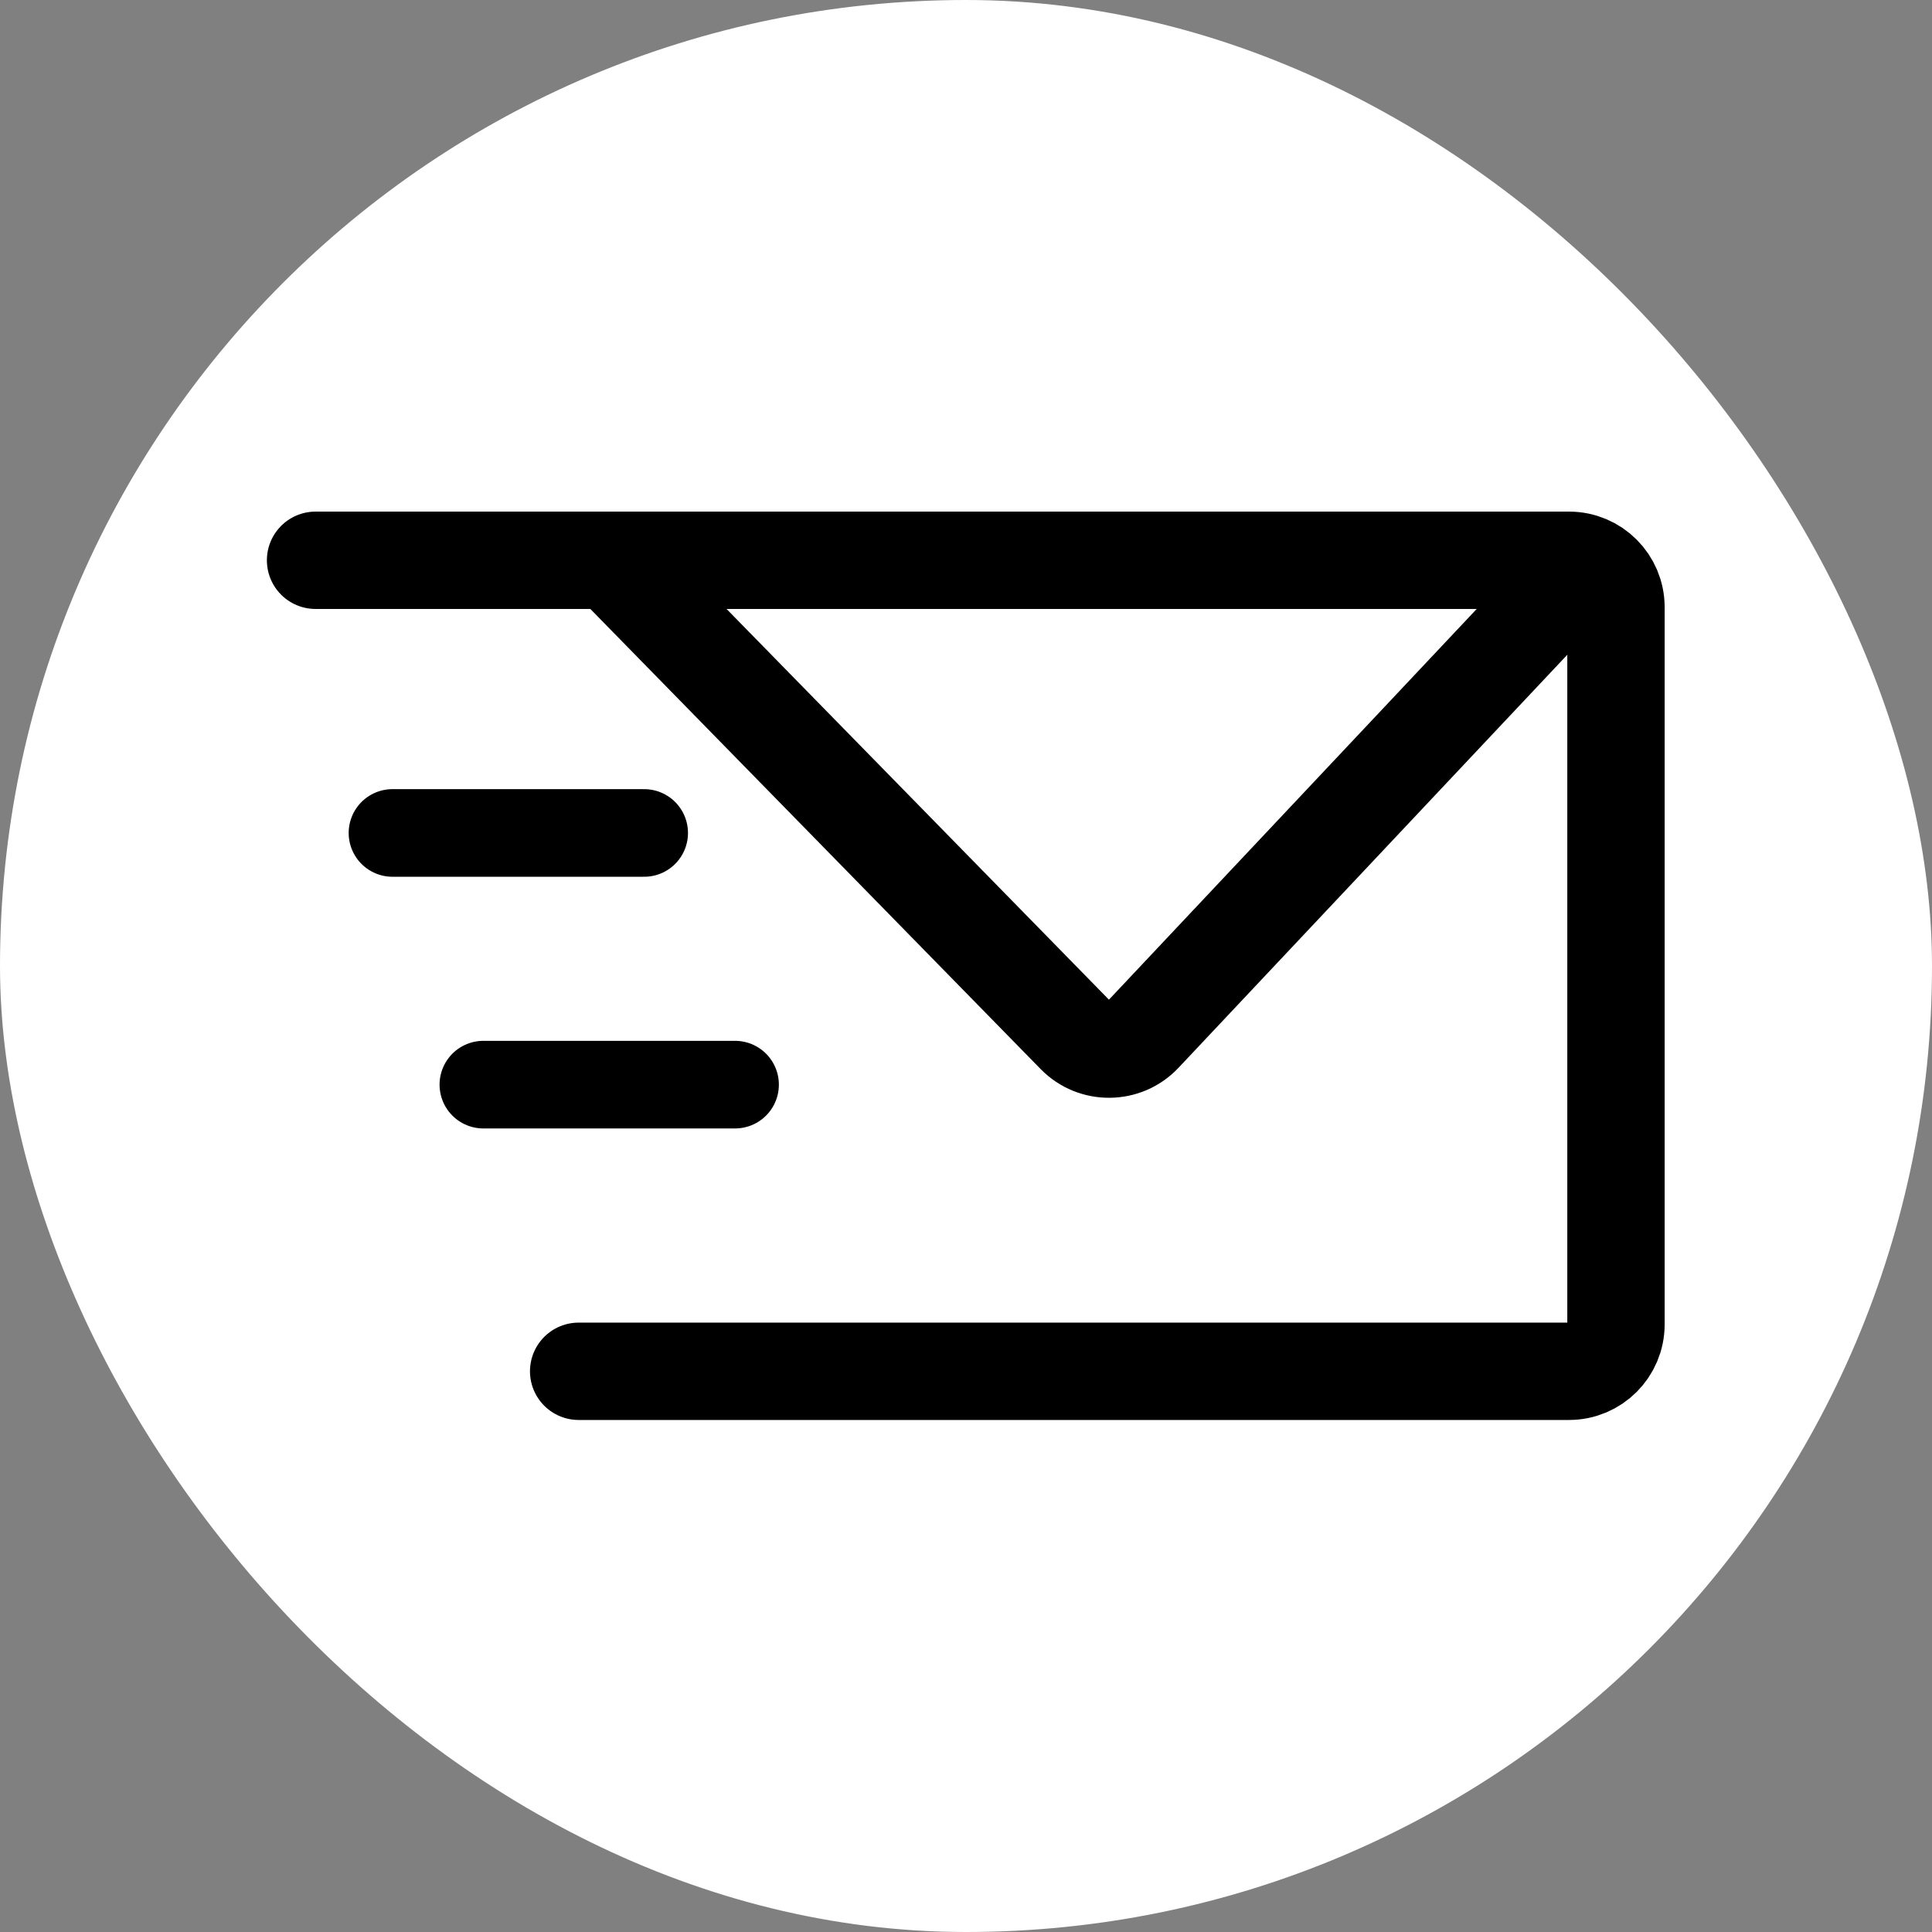
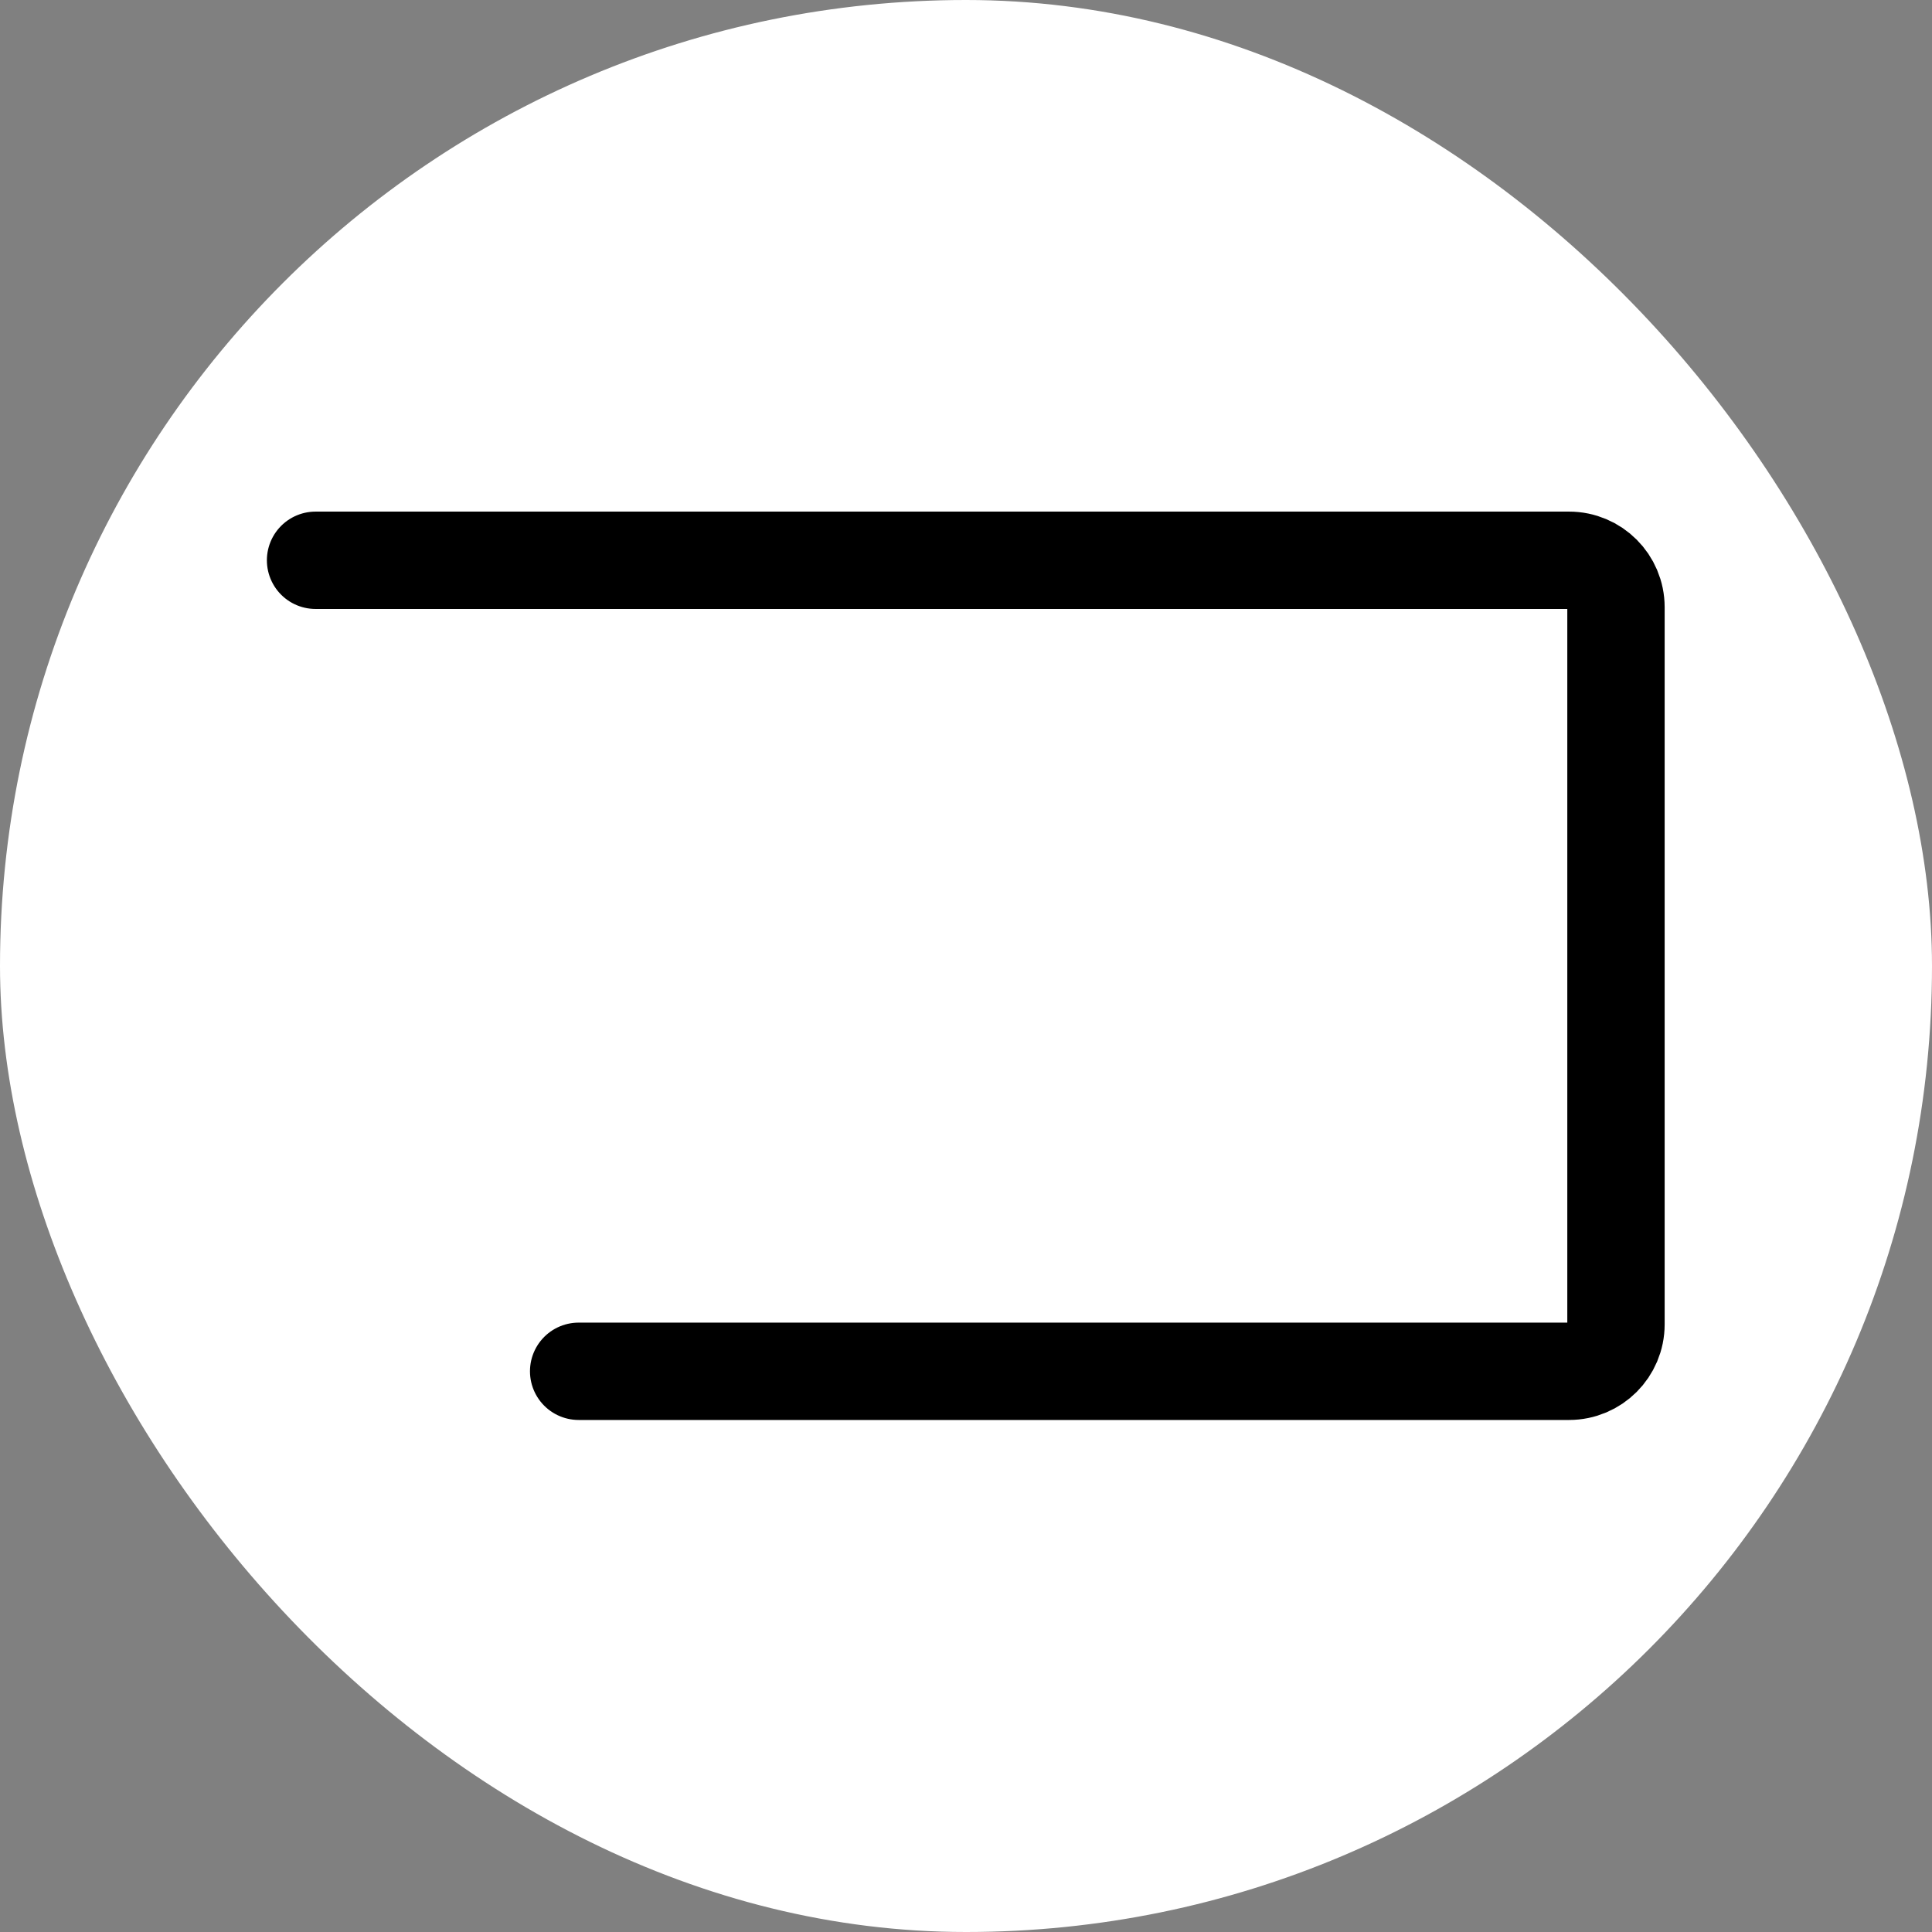
<svg xmlns="http://www.w3.org/2000/svg" width="300" height="300" viewBox="0 0 300 300" fill="none">
  <rect x="0" y="0" width="300" height="300" fill="#808080" stroke="none" />
  <rect width="300" height="300" rx="150" fill="white" />
-   <path d="M251.321 93.222C254.182 90.182 254.037 85.399 250.998 82.538C247.958 79.677 243.175 79.821 240.314 82.861L251.321 93.222ZM166.989 160.715L172.391 155.428L166.989 160.715ZM177.506 160.612L172.003 155.432L177.506 160.612ZM90.462 93.328L161.587 166.001L172.391 155.428L101.265 82.755L90.462 93.328ZM183.01 165.793L251.321 93.222L240.314 82.861L172.003 155.432L183.01 165.793ZM161.587 166.001C167.49 172.032 177.226 171.938 183.01 165.793L172.003 155.432C172.018 155.415 172.052 155.389 172.097 155.369C172.136 155.353 172.17 155.347 172.196 155.347C172.222 155.347 172.256 155.351 172.295 155.367C172.341 155.386 172.375 155.412 172.391 155.428L161.587 166.001Z" fill="black" />
-   <path d="M60.944 129.34H100.027" stroke="black" stroke-width="13.605" stroke-linecap="round" stroke-linejoin="round" />
-   <path d="M75.057 168.423H114.14" stroke="black" stroke-width="13.605" stroke-linecap="round" stroke-linejoin="round" />
  <path d="M89.853 212.934H243.639C247.665 212.934 250.928 209.67 250.928 205.644V94.289C250.928 90.264 247.665 87 243.639 87H49" stroke="black" stroke-width="15.117" stroke-linecap="round" stroke-linejoin="round" />
</svg>